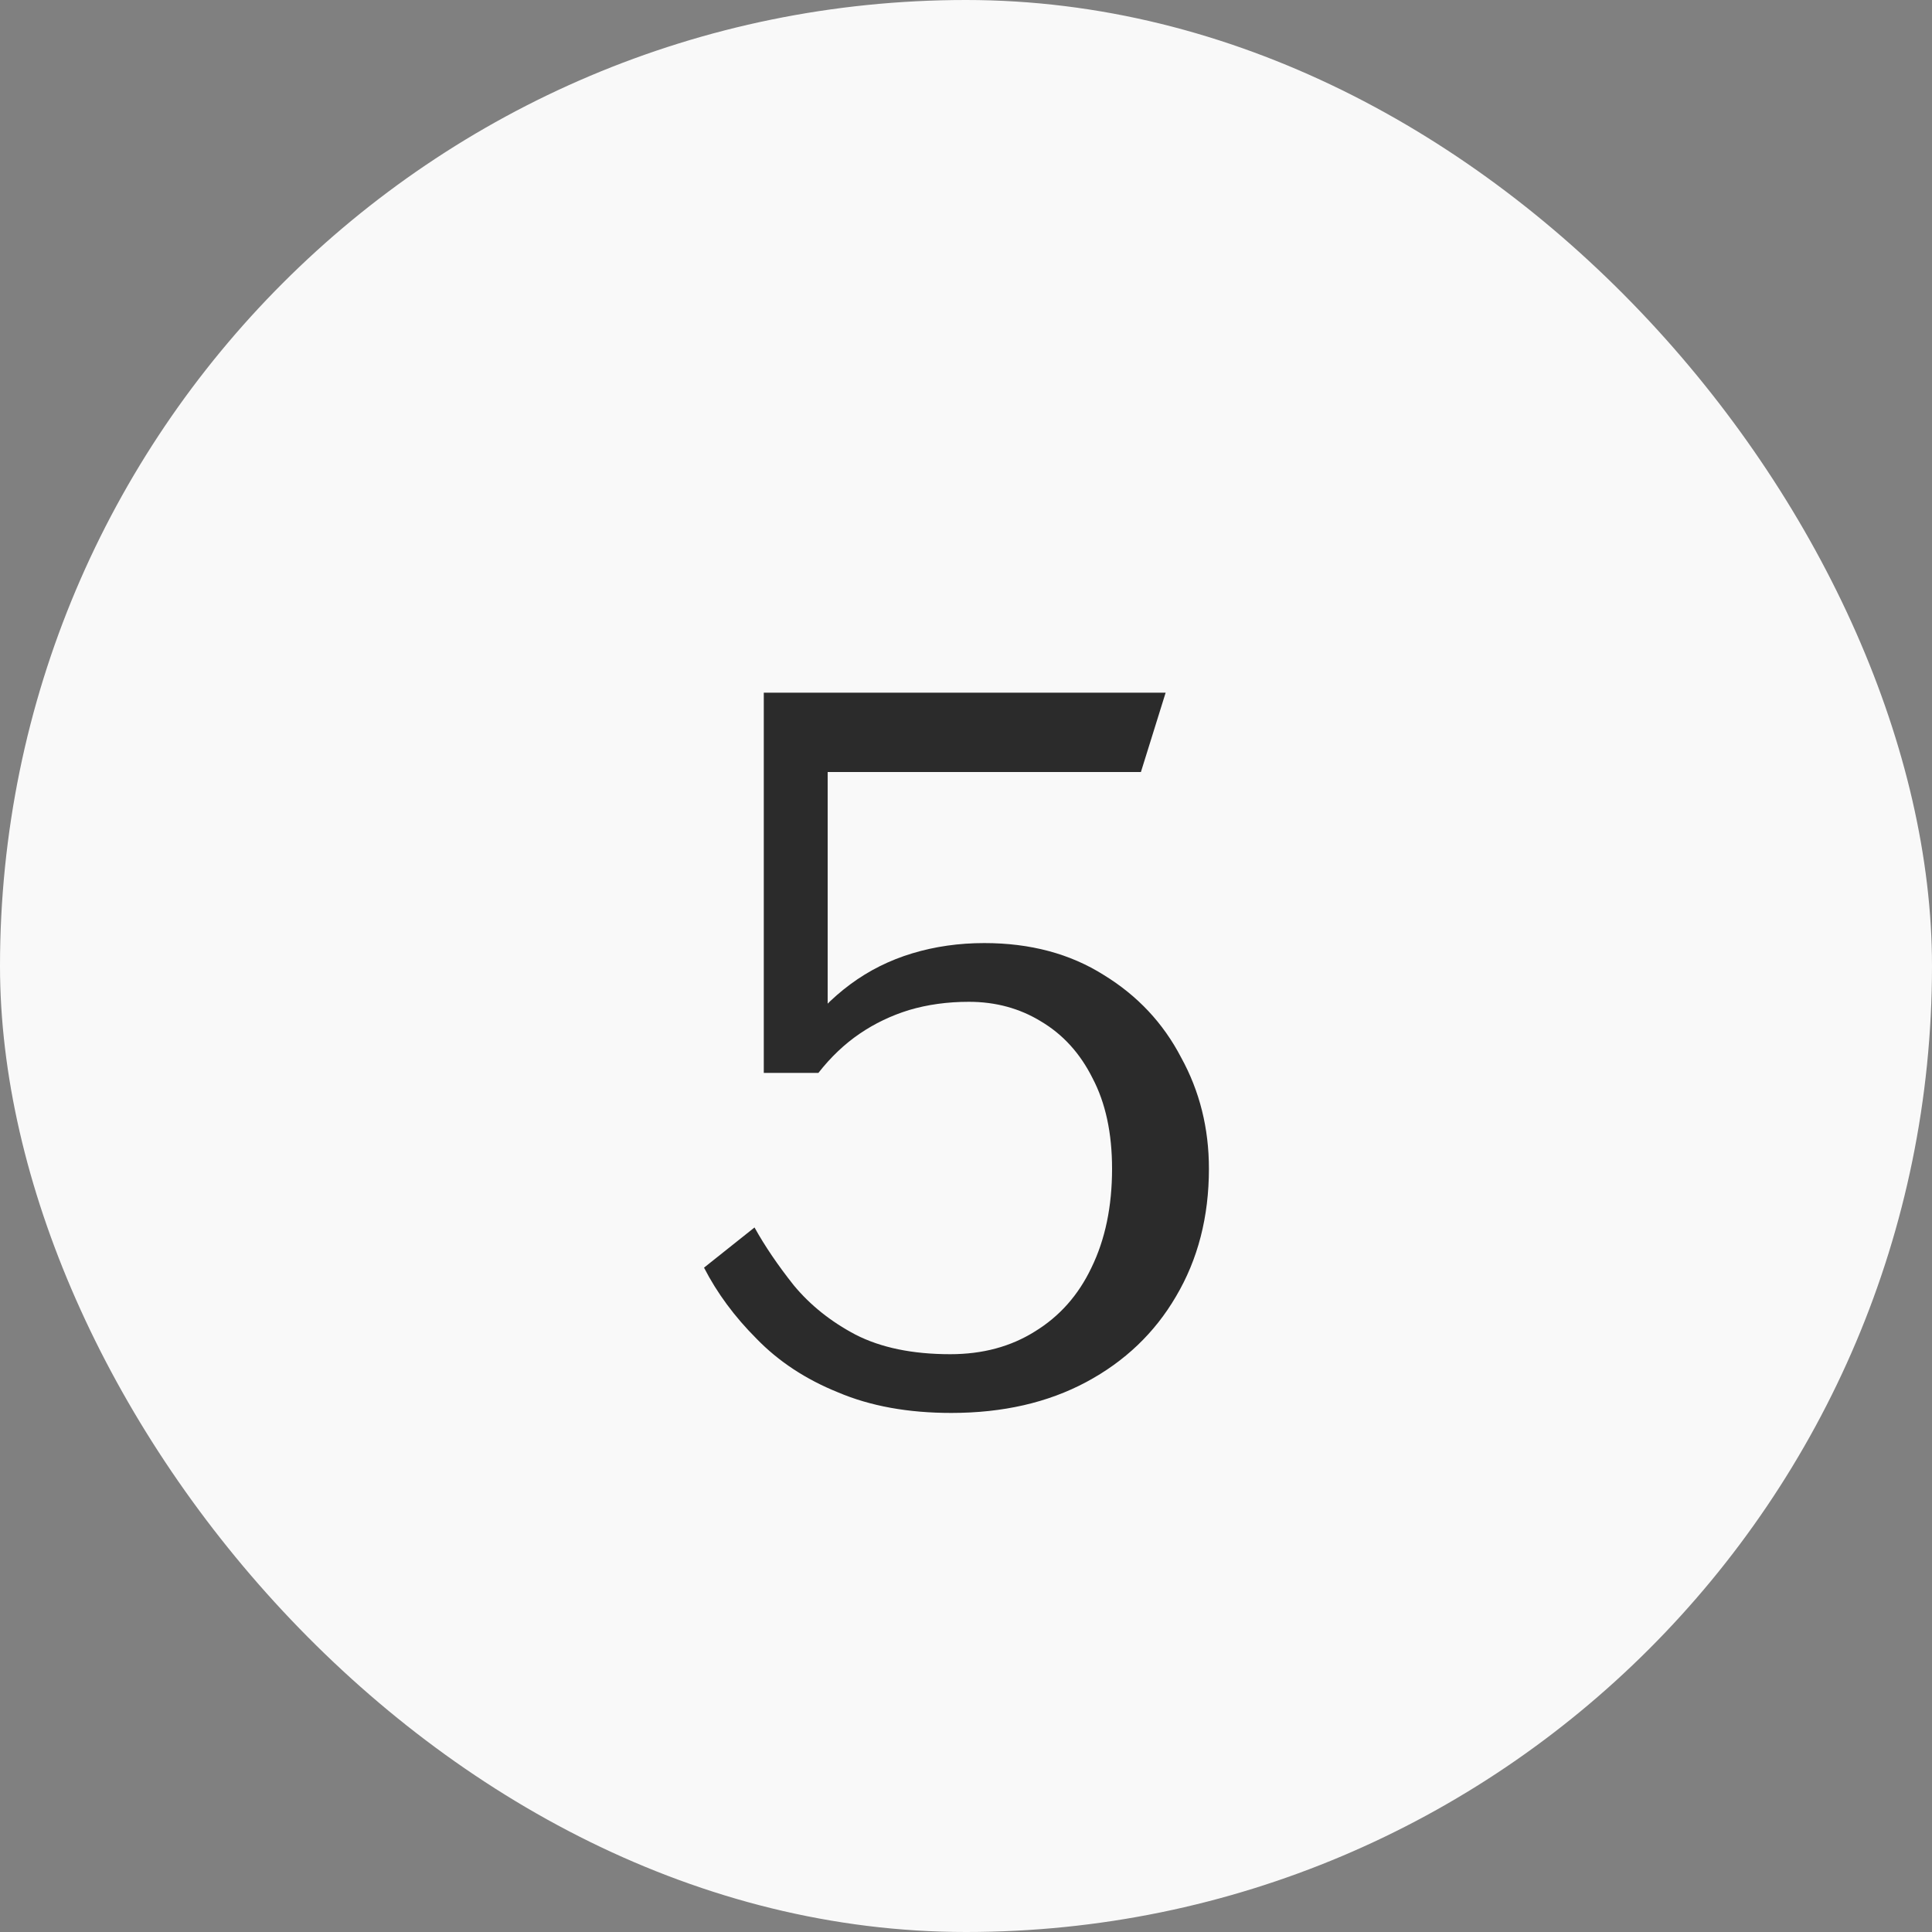
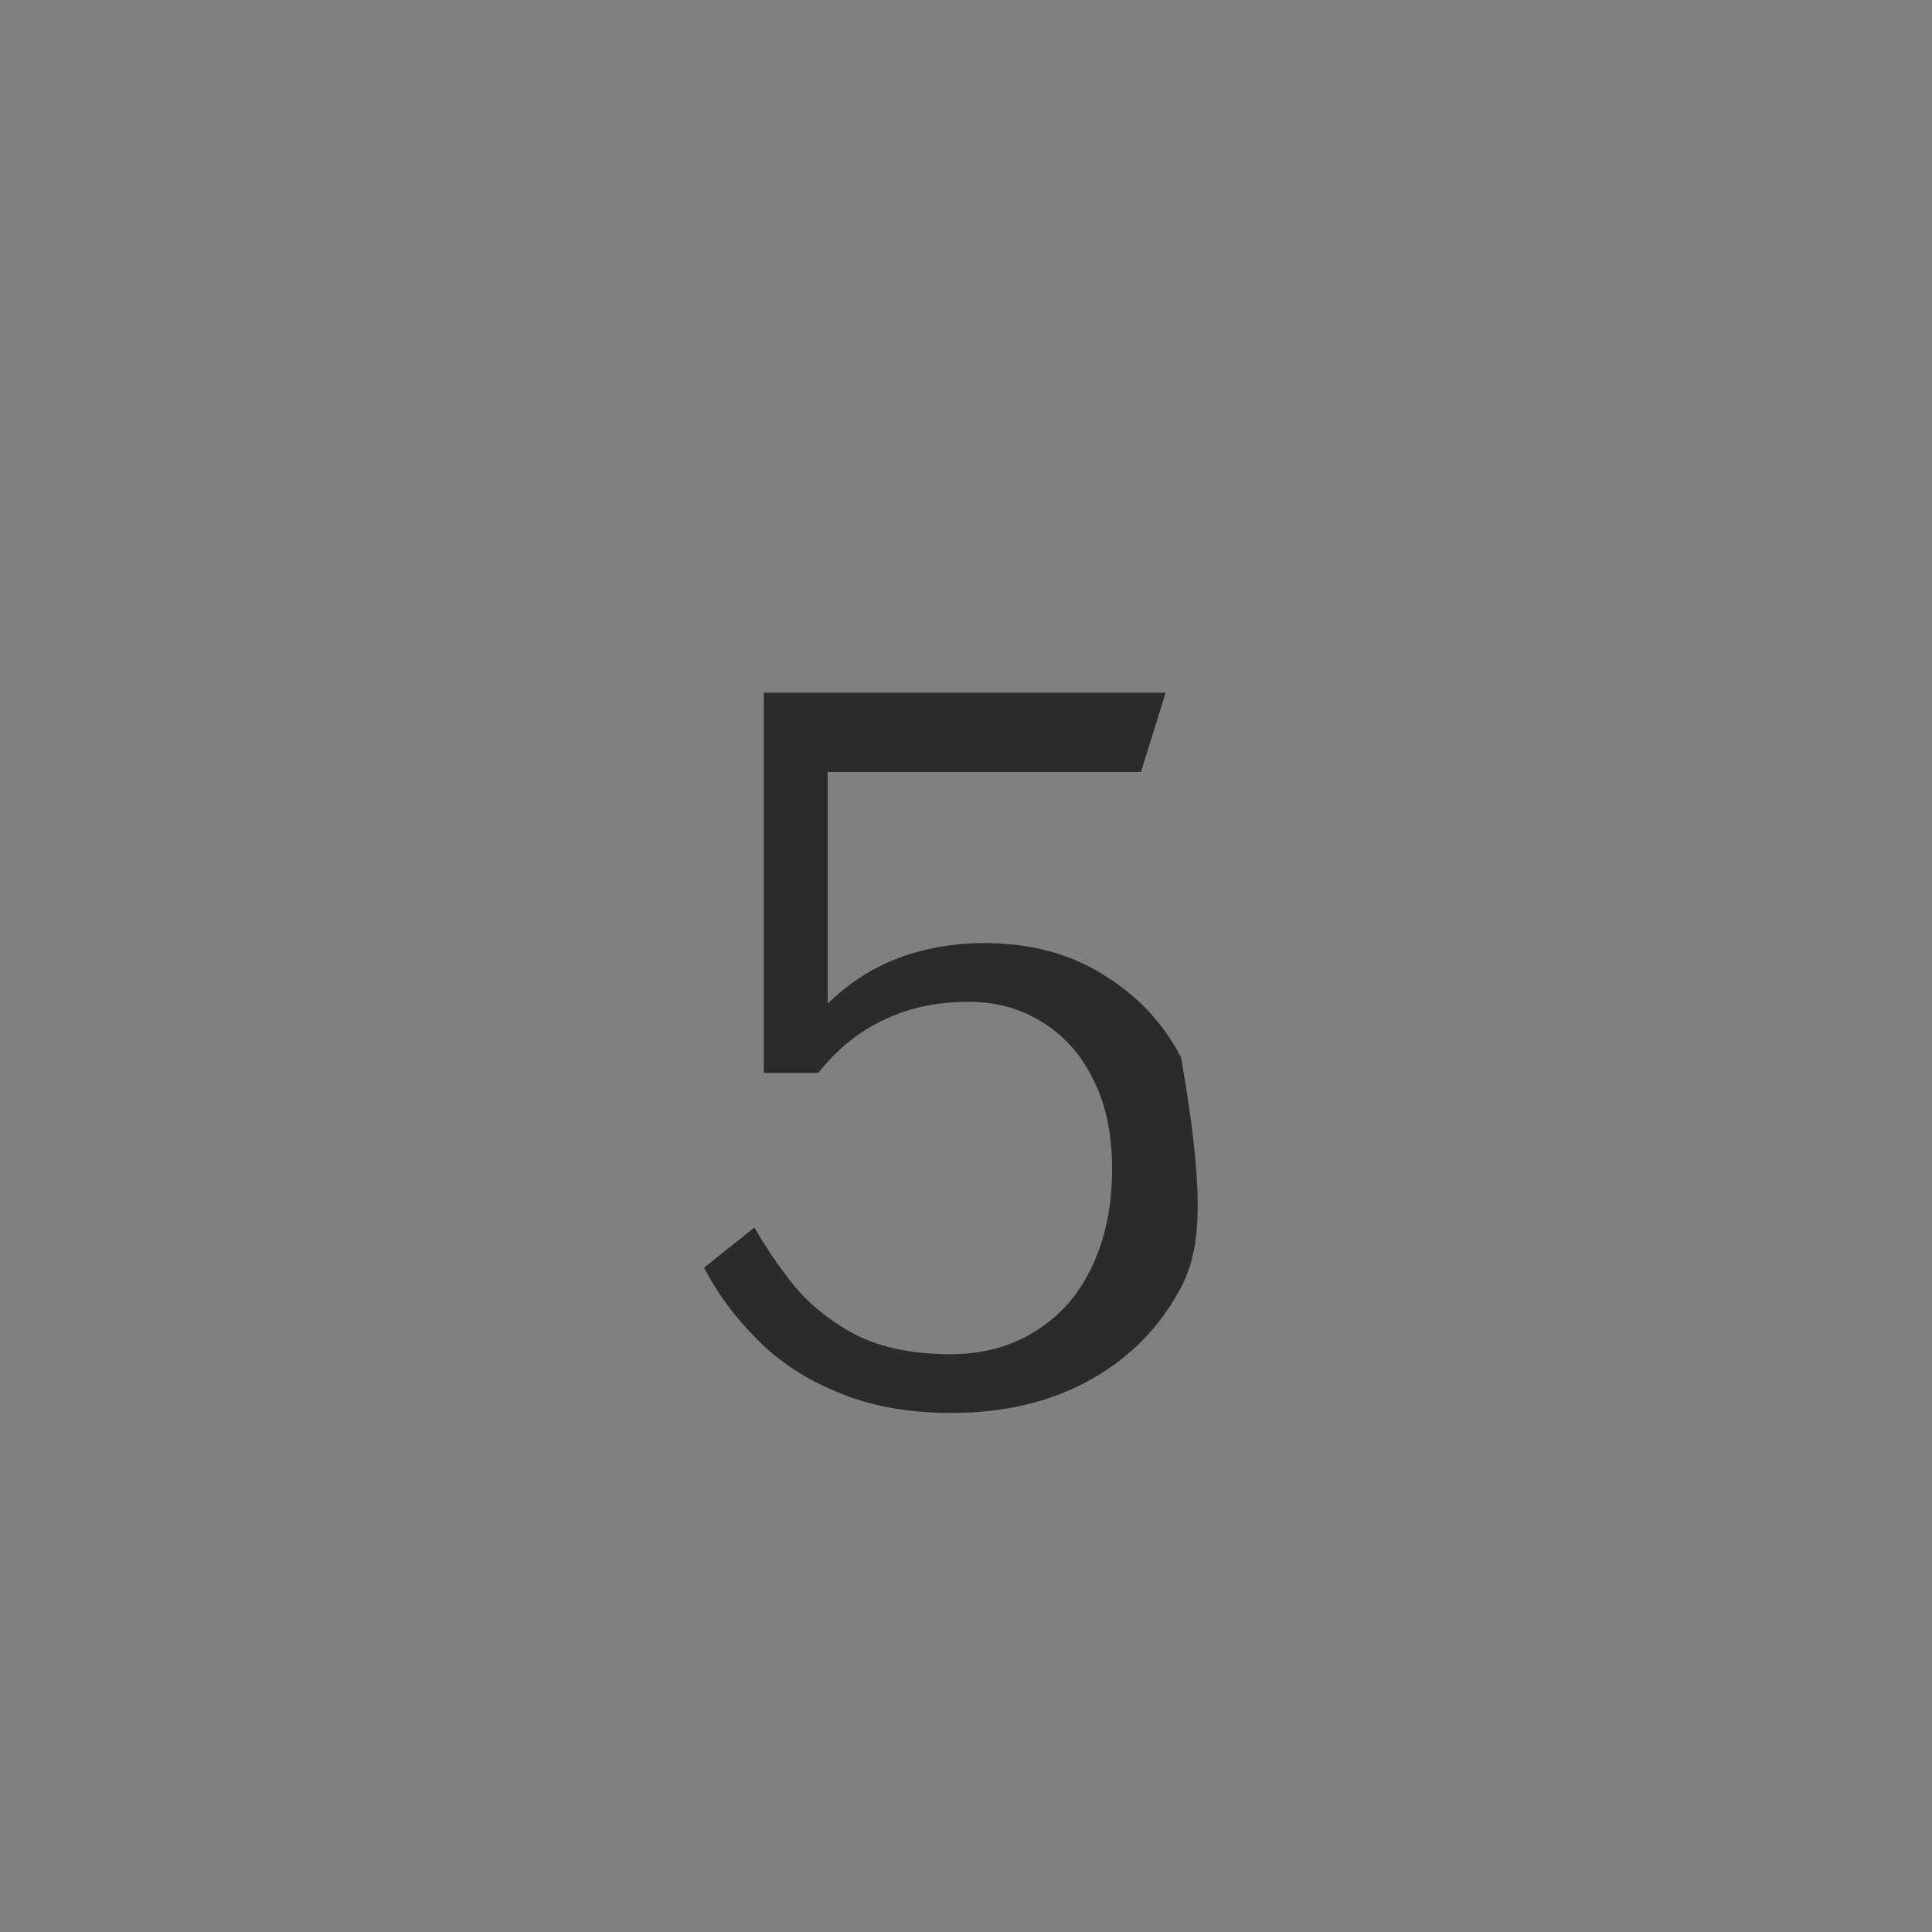
<svg xmlns="http://www.w3.org/2000/svg" width="60" height="60" viewBox="0 0 60 60" fill="none">
  <rect x="0" y="0" width="60" height="60" fill="#808080" stroke="none" />
-   <rect width="60" height="60" rx="30" fill="#F9F9F9" />
-   <path d="M29.544 43.88C28.2 43.88 27.027 43.667 26.024 43.24C25.021 42.835 24.179 42.28 23.496 41.576C22.813 40.893 22.269 40.157 21.864 39.368L23.432 38.12C23.752 38.696 24.157 39.293 24.648 39.912C25.16 40.531 25.8 41.043 26.568 41.448C27.357 41.853 28.339 42.056 29.512 42.056C30.515 42.056 31.389 41.821 32.136 41.352C32.904 40.883 33.491 40.221 33.896 39.368C34.323 38.493 34.536 37.469 34.536 36.296C34.536 35.187 34.333 34.248 33.928 33.48C33.544 32.712 33.011 32.125 32.328 31.72C31.667 31.315 30.92 31.112 30.088 31.112C29.427 31.112 28.808 31.197 28.232 31.368C27.677 31.539 27.165 31.784 26.696 32.104C26.227 32.424 25.8 32.829 25.416 33.32H23.72V21.512H36.2L35.432 23.976H24.872L25.704 22.152V32.168C25.683 32.296 25.608 32.392 25.48 32.456C25.352 32.52 25.235 32.531 25.128 32.488C25.021 32.445 24.957 32.307 24.936 32.072C25.341 31.496 25.832 30.995 26.408 30.568C26.984 30.141 27.624 29.821 28.328 29.608C29.032 29.395 29.779 29.288 30.568 29.288C31.997 29.288 33.235 29.619 34.28 30.28C35.325 30.92 36.125 31.773 36.68 32.84C37.256 33.885 37.544 35.037 37.544 36.296C37.544 37.789 37.203 39.112 36.52 40.264C35.859 41.395 34.931 42.28 33.736 42.92C32.541 43.56 31.144 43.88 29.544 43.88Z" fill="#2B2B2B" />
+   <path d="M29.544 43.88C28.2 43.88 27.027 43.667 26.024 43.24C25.021 42.835 24.179 42.28 23.496 41.576C22.813 40.893 22.269 40.157 21.864 39.368L23.432 38.12C23.752 38.696 24.157 39.293 24.648 39.912C25.16 40.531 25.8 41.043 26.568 41.448C27.357 41.853 28.339 42.056 29.512 42.056C30.515 42.056 31.389 41.821 32.136 41.352C32.904 40.883 33.491 40.221 33.896 39.368C34.323 38.493 34.536 37.469 34.536 36.296C34.536 35.187 34.333 34.248 33.928 33.48C33.544 32.712 33.011 32.125 32.328 31.72C31.667 31.315 30.92 31.112 30.088 31.112C29.427 31.112 28.808 31.197 28.232 31.368C27.677 31.539 27.165 31.784 26.696 32.104C26.227 32.424 25.8 32.829 25.416 33.32H23.72V21.512H36.2L35.432 23.976H24.872L25.704 22.152V32.168C25.683 32.296 25.608 32.392 25.48 32.456C25.352 32.52 25.235 32.531 25.128 32.488C25.021 32.445 24.957 32.307 24.936 32.072C25.341 31.496 25.832 30.995 26.408 30.568C26.984 30.141 27.624 29.821 28.328 29.608C29.032 29.395 29.779 29.288 30.568 29.288C31.997 29.288 33.235 29.619 34.28 30.28C35.325 30.92 36.125 31.773 36.68 32.84C37.544 37.789 37.203 39.112 36.52 40.264C35.859 41.395 34.931 42.28 33.736 42.92C32.541 43.56 31.144 43.88 29.544 43.88Z" fill="#2B2B2B" />
</svg>